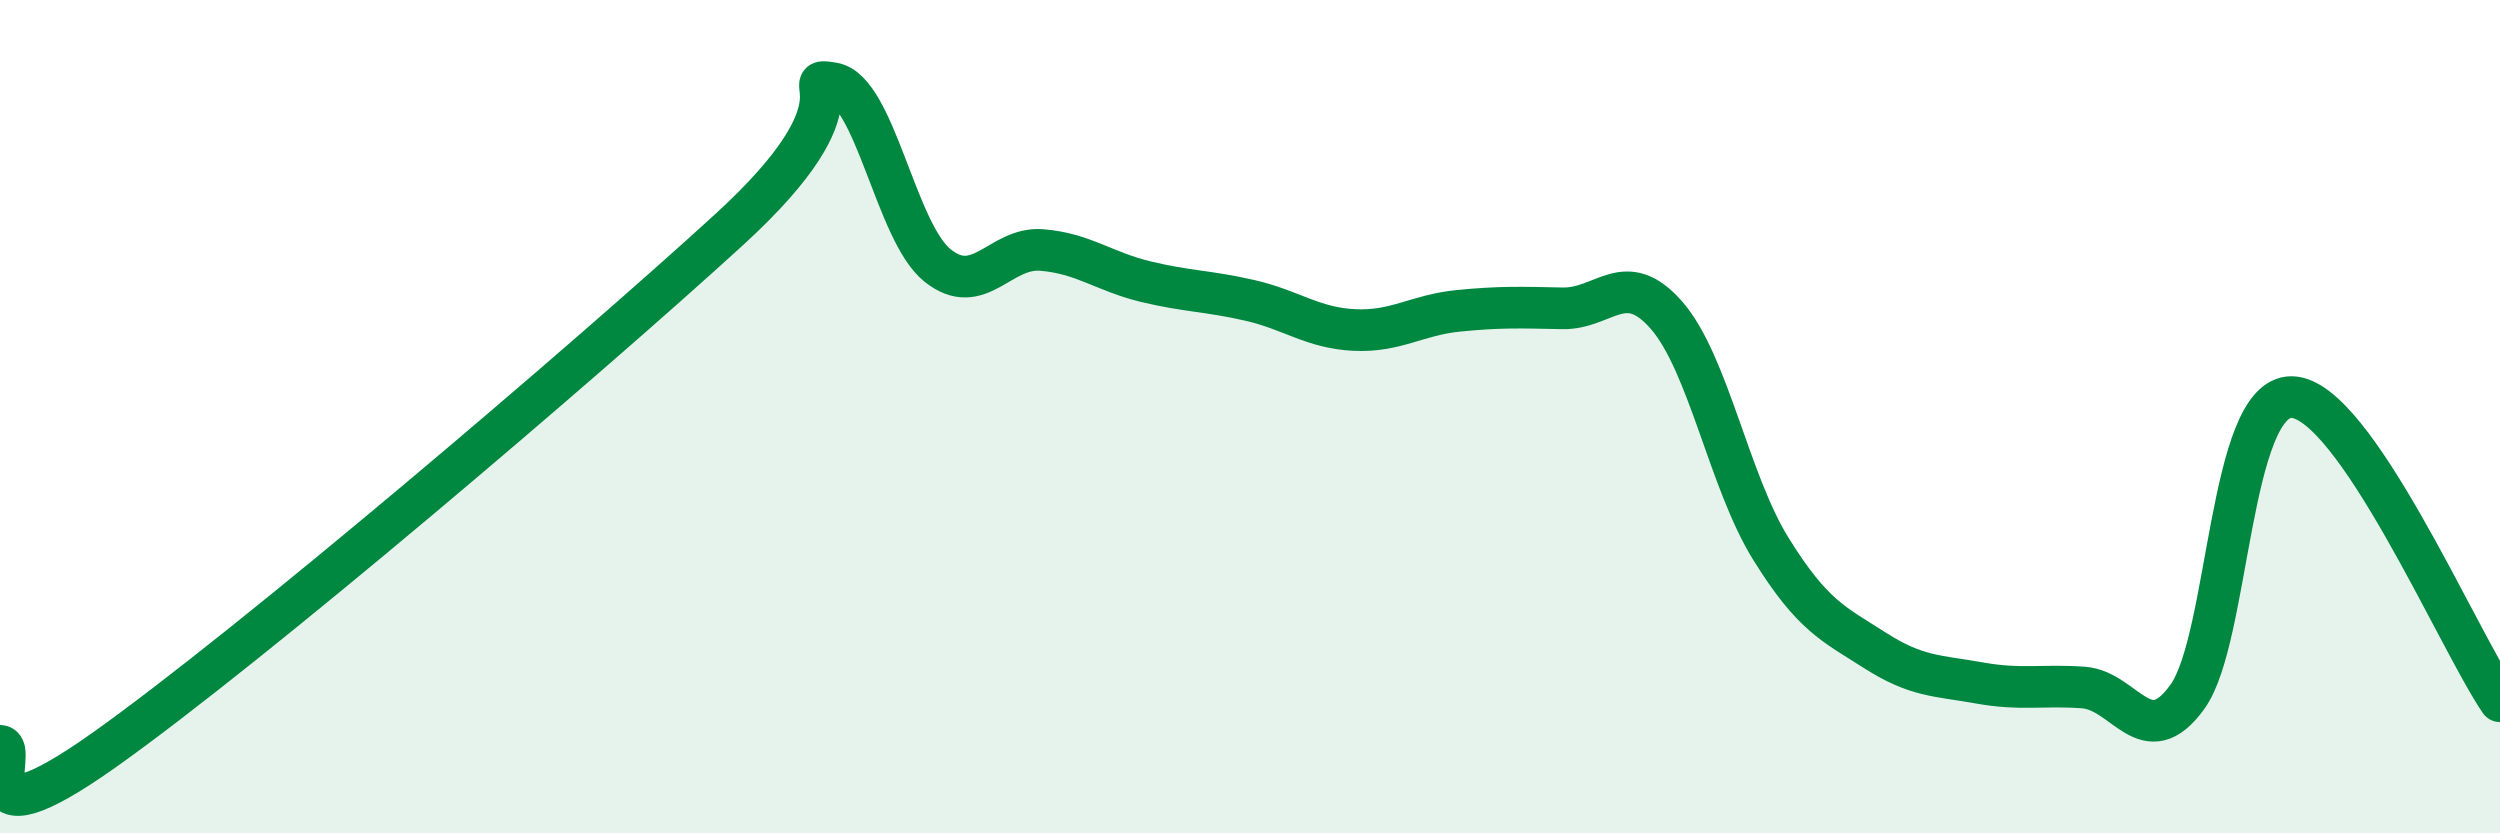
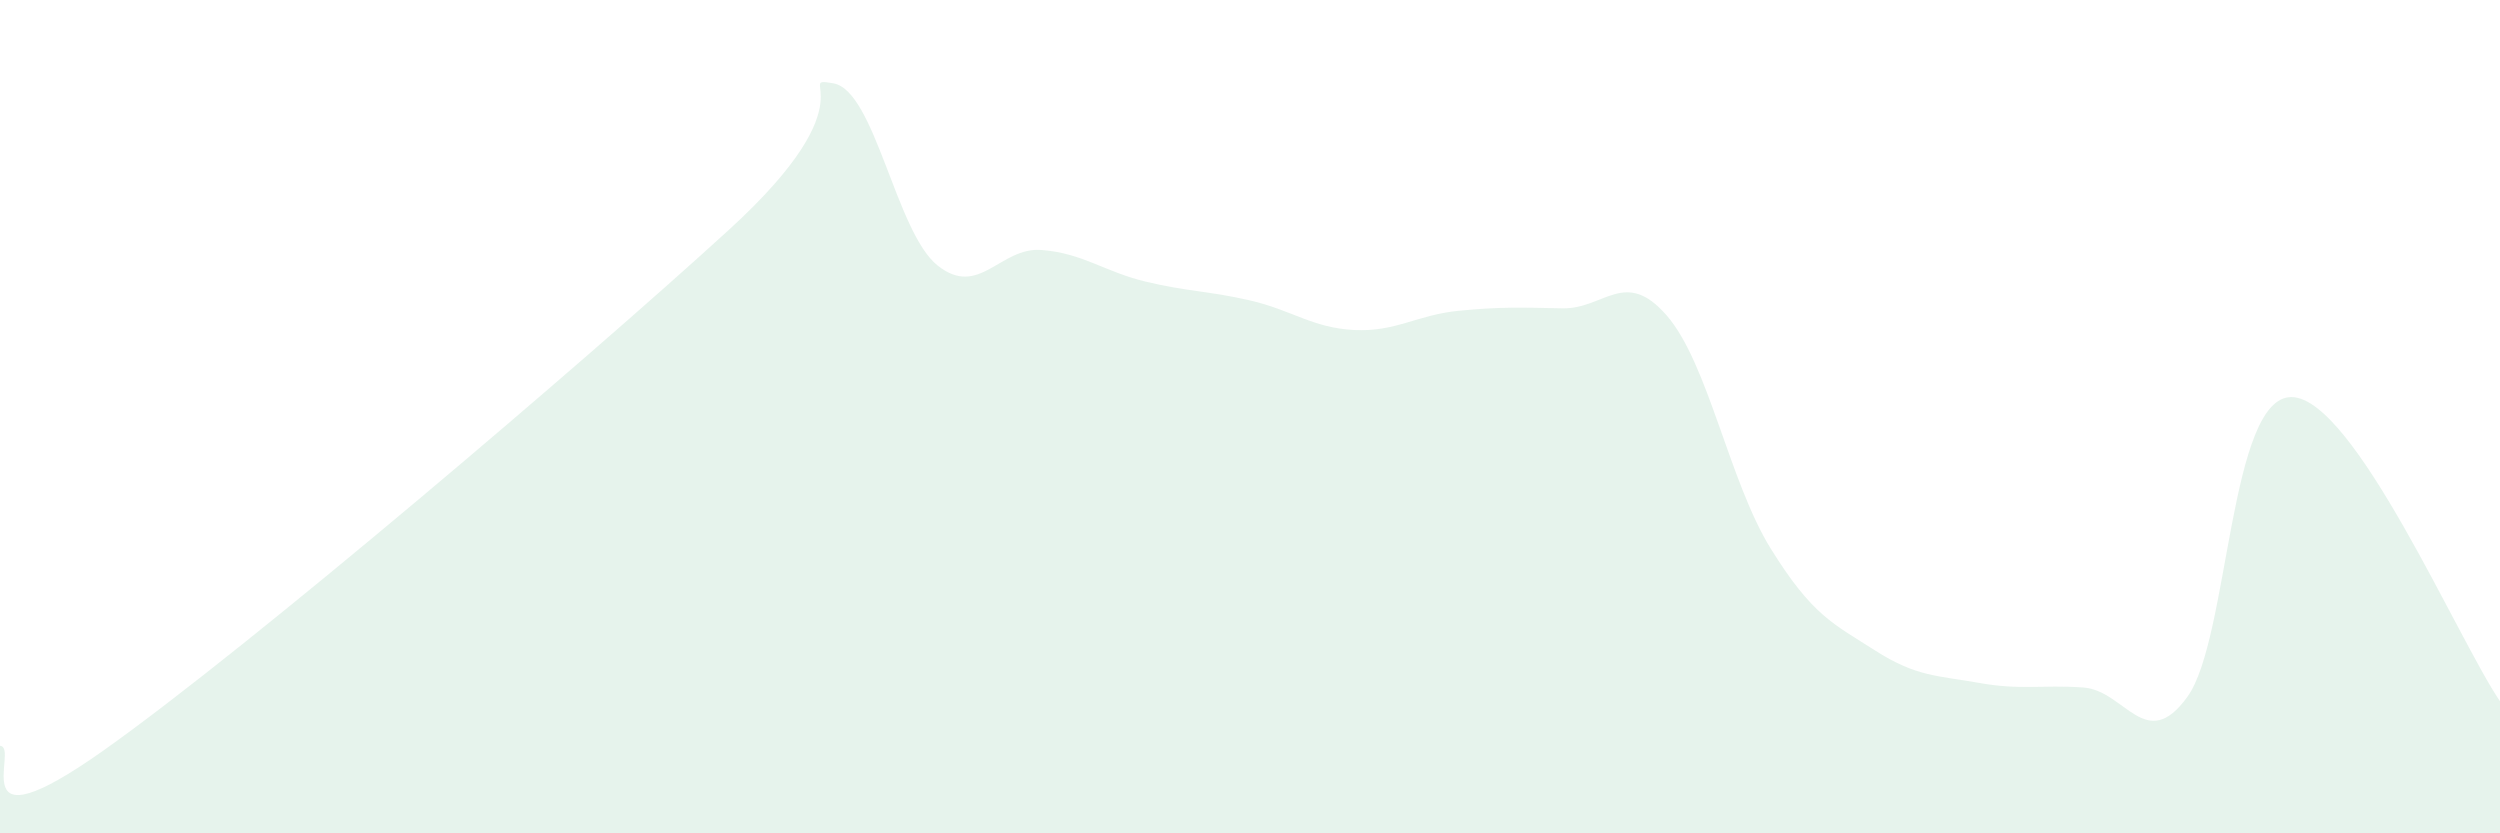
<svg xmlns="http://www.w3.org/2000/svg" width="60" height="20" viewBox="0 0 60 20">
  <path d="M 0,17.9 C 0.5,17.92 -1,20.48 2.5,18 C 6,15.52 14,8.71 17.5,5.51 C 21,2.31 19,1.83 20,2 C 21,2.17 21.5,5.57 22.5,6.37 C 23.5,7.17 24,5.92 25,6 C 26,6.08 26.5,6.52 27.5,6.76 C 28.5,7 29,6.98 30,7.21 C 31,7.44 31.5,7.87 32.5,7.92 C 33.5,7.97 34,7.56 35,7.46 C 36,7.36 36.5,7.38 37.5,7.4 C 38.5,7.42 39,6.42 40,7.57 C 41,8.72 41.5,11.56 42.5,13.17 C 43.5,14.78 44,14.97 45,15.61 C 46,16.25 46.5,16.21 47.5,16.39 C 48.5,16.57 49,16.43 50,16.5 C 51,16.57 51.5,18.11 52.5,16.72 C 53.5,15.33 53.5,9.51 55,9.53 C 56.5,9.55 59,15.37 60,16.83L60 20L0 20Z" fill="#008740" opacity="0.1" stroke-linecap="round" stroke-linejoin="round" />
-   <path d="M 0,17.9 C 0.5,17.92 -1,20.48 2.5,18 C 6,15.52 14,8.71 17.5,5.51 C 21,2.31 19,1.83 20,2 C 21,2.17 21.5,5.57 22.5,6.37 C 23.5,7.17 24,5.92 25,6 C 26,6.08 26.5,6.52 27.5,6.76 C 28.5,7 29,6.98 30,7.21 C 31,7.44 31.5,7.87 32.5,7.92 C 33.5,7.97 34,7.56 35,7.46 C 36,7.36 36.5,7.38 37.5,7.4 C 38.5,7.42 39,6.42 40,7.57 C 41,8.72 41.5,11.56 42.5,13.17 C 43.5,14.78 44,14.97 45,15.61 C 46,16.25 46.5,16.21 47.5,16.39 C 48.5,16.57 49,16.43 50,16.5 C 51,16.57 51.5,18.11 52.5,16.72 C 53.5,15.33 53.5,9.51 55,9.53 C 56.5,9.55 59,15.37 60,16.83" stroke="#008740" stroke-width="1" fill="none" stroke-linecap="round" stroke-linejoin="round" />
</svg>